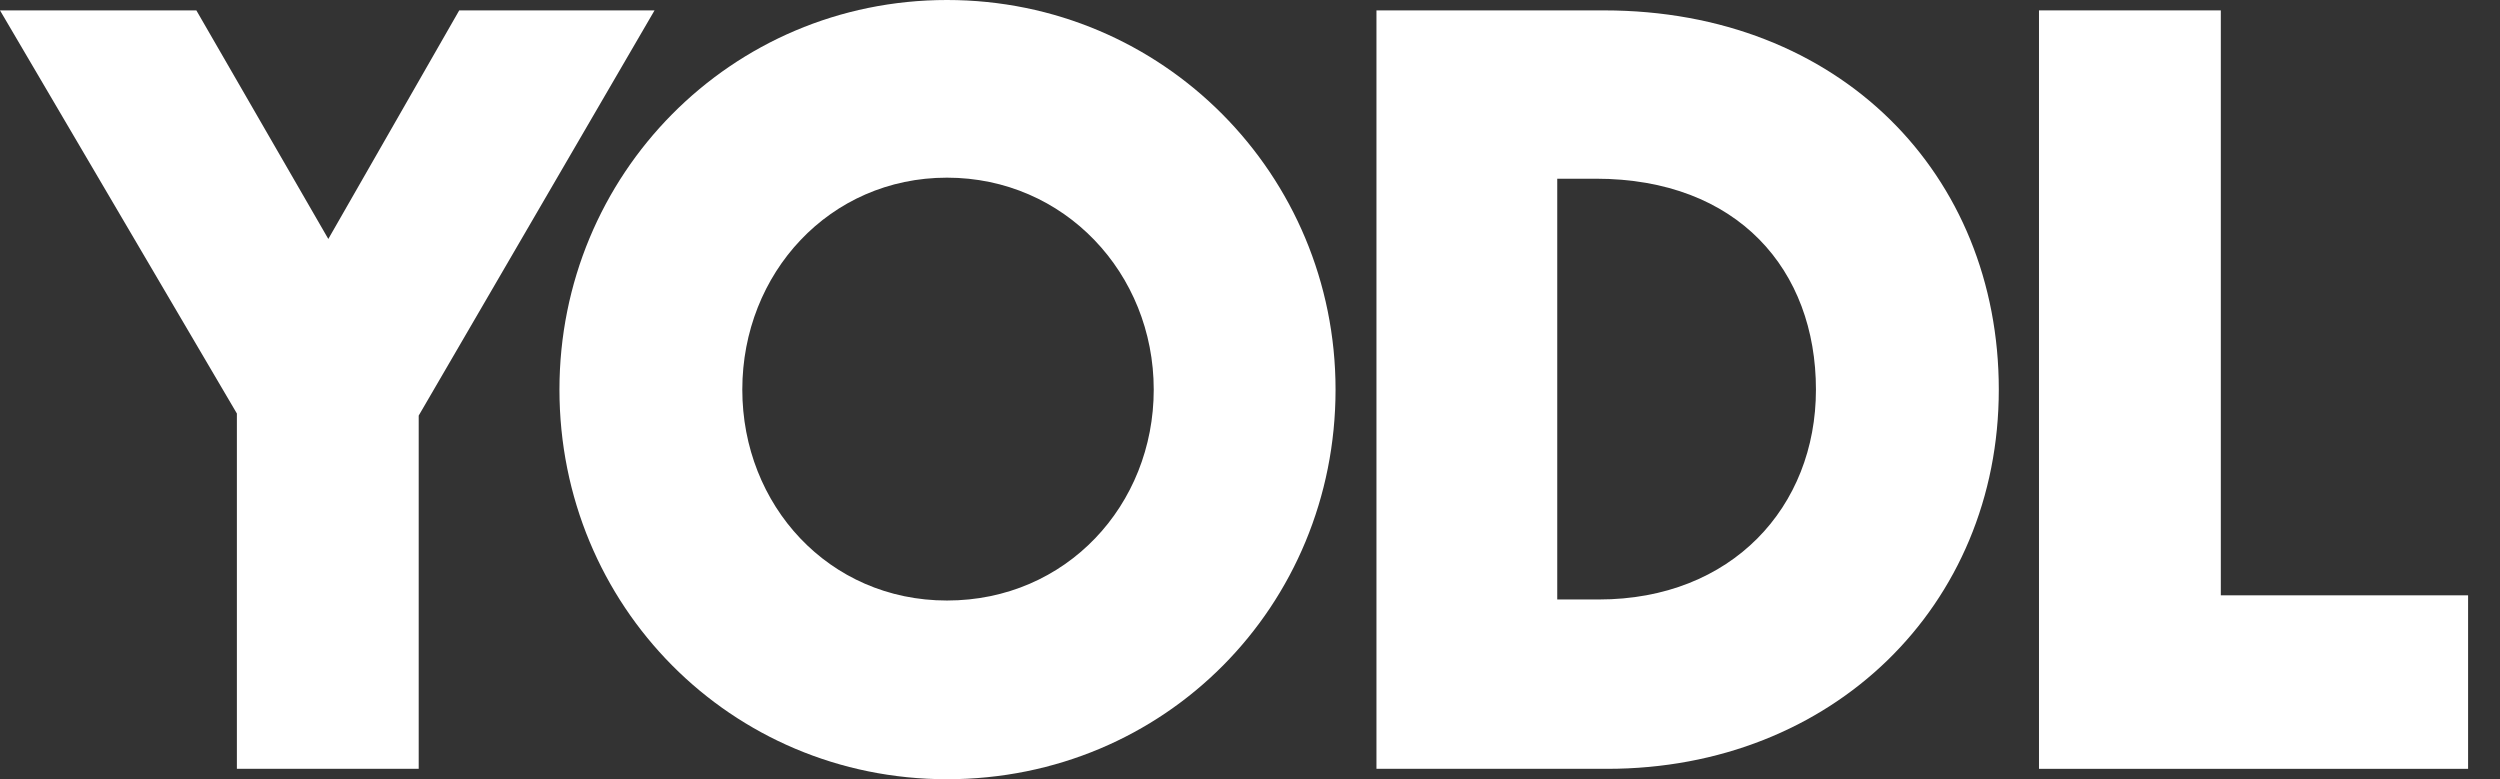
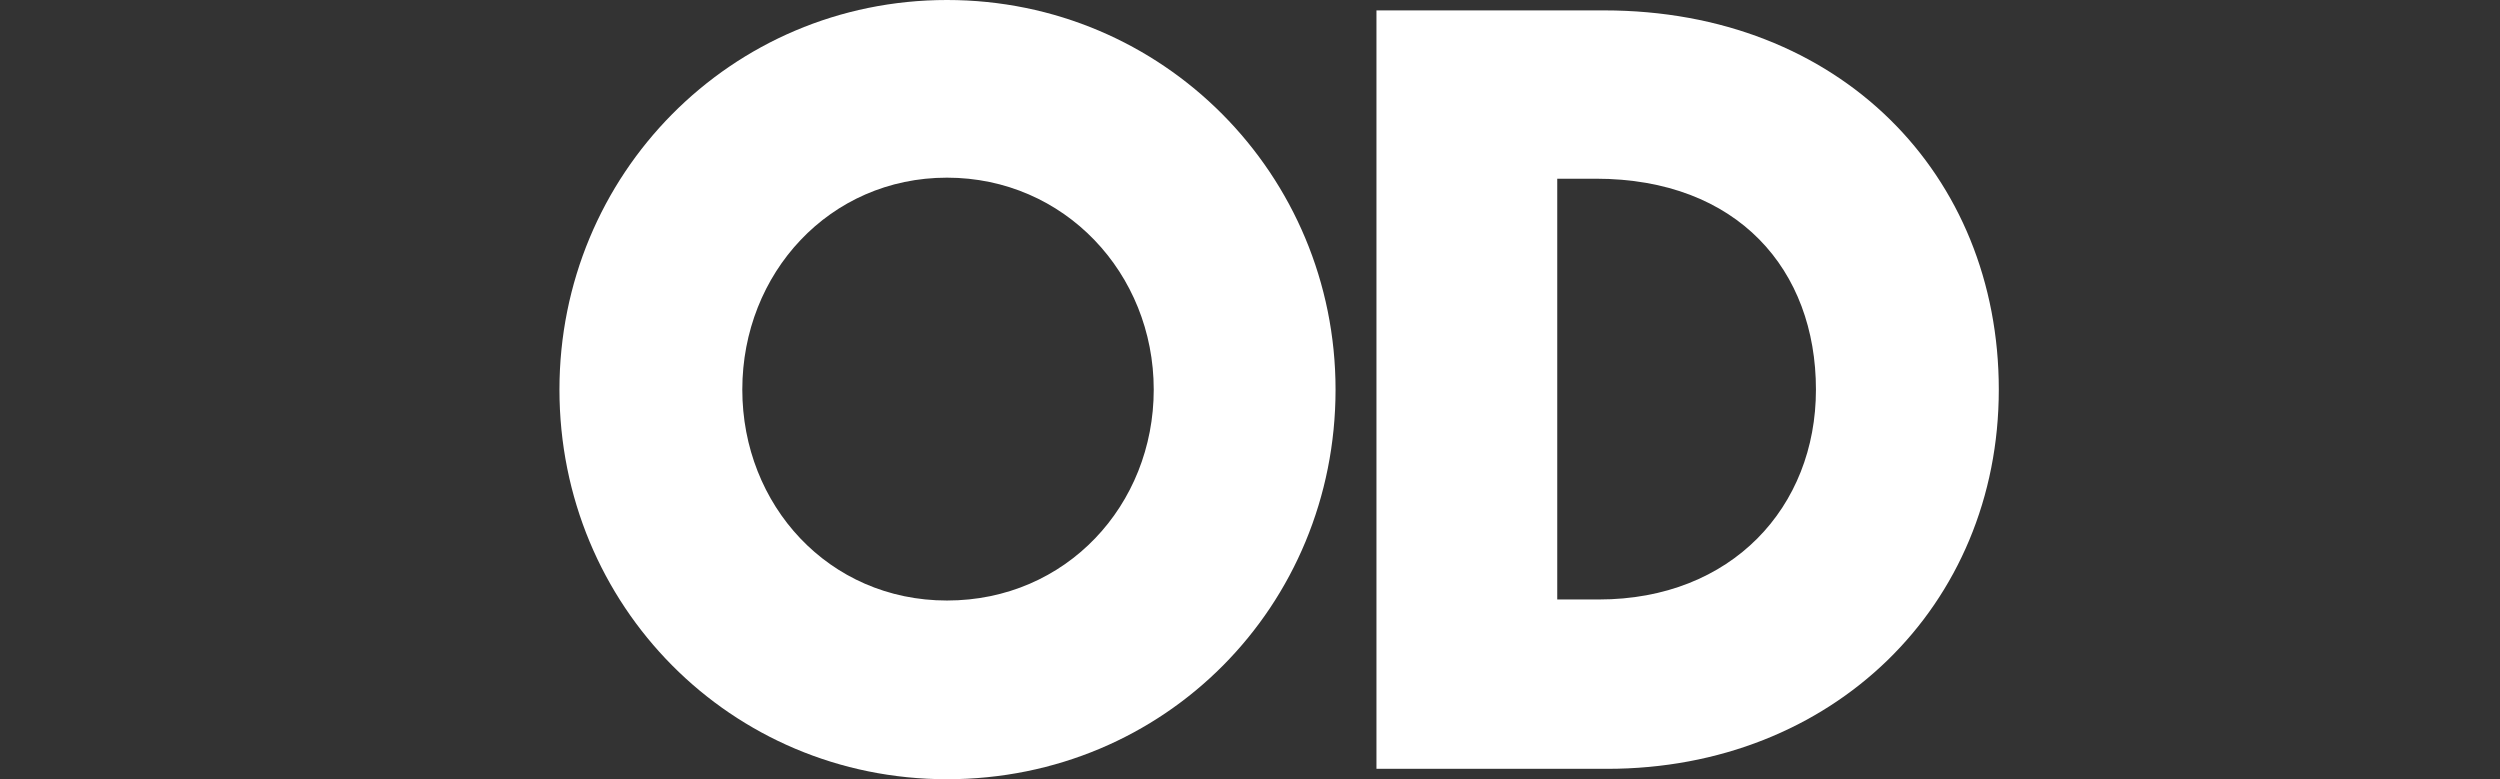
<svg xmlns="http://www.w3.org/2000/svg" width="77" height="24" viewBox="0 0 77 24" fill="none">
  <rect x="0" y="0" width="77" height="24" fill="#333333" stroke="none" />
  <g id="YODL Logo">
-     <path id="Vector" d="M62.801 23.68V0.32H68.401V18.336H76.017V23.68H62.801Z" fill="white" />
    <path id="Vector_2" d="M42.395 23.68V0.32H49.403C56.667 0.32 61.563 5.376 61.563 12C61.563 18.656 56.443 23.68 49.499 23.68H42.395ZM49.147 5.504H47.963V18.464H49.243C53.339 18.464 55.931 15.616 55.931 12C55.931 8.32 53.531 5.504 49.147 5.504Z" fill="white" />
    <path id="Vector_3" d="M29.167 24C22.511 24 17.231 18.656 17.231 12C17.231 5.376 22.511 0 29.167 0C35.823 0 41.135 5.376 41.135 12C41.135 18.656 35.887 24 29.167 24ZM29.167 18.496C32.847 18.496 35.535 15.552 35.535 12C35.535 8.416 32.783 5.472 29.167 5.472C25.551 5.472 22.863 8.416 22.863 12C22.863 15.552 25.519 18.496 29.167 18.496Z" fill="white" />
-     <path id="Vector_4" d="M7.296 23.68V12.736L0 0.32H6.048L10.112 7.36L14.144 0.32H20.16L12.896 12.8V23.68H7.296Z" fill="white" />
  </g>
</svg>